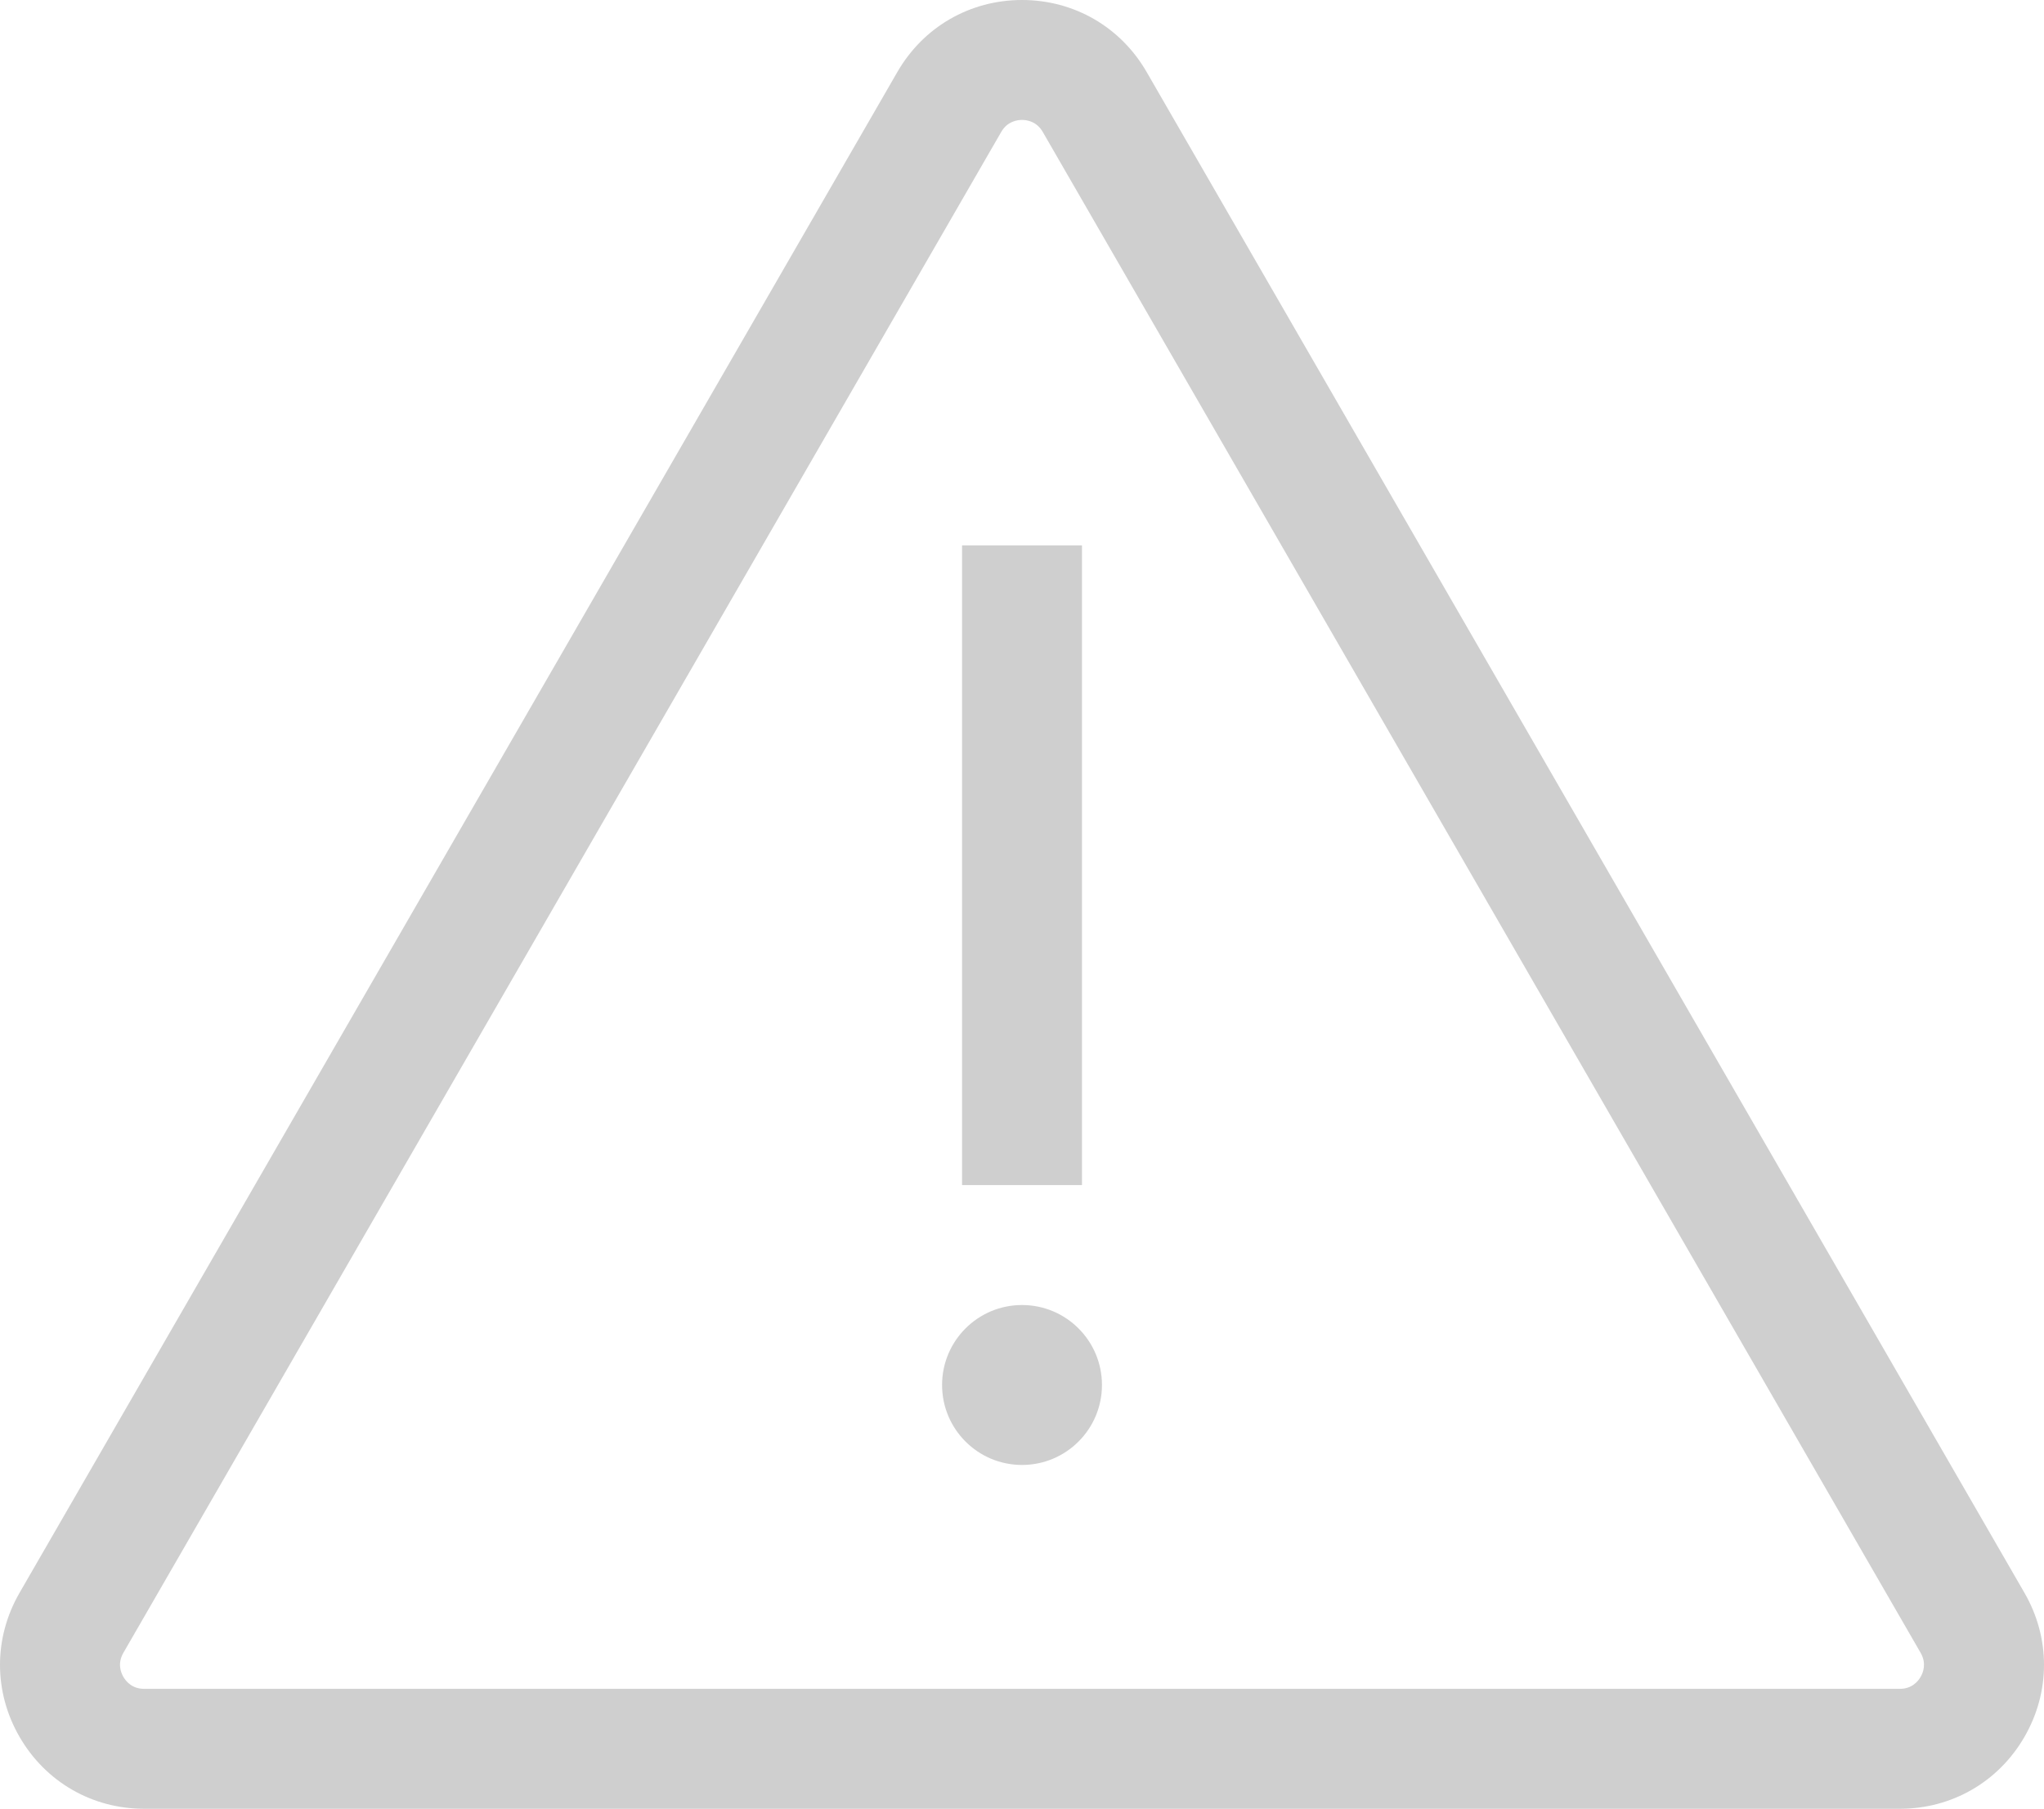
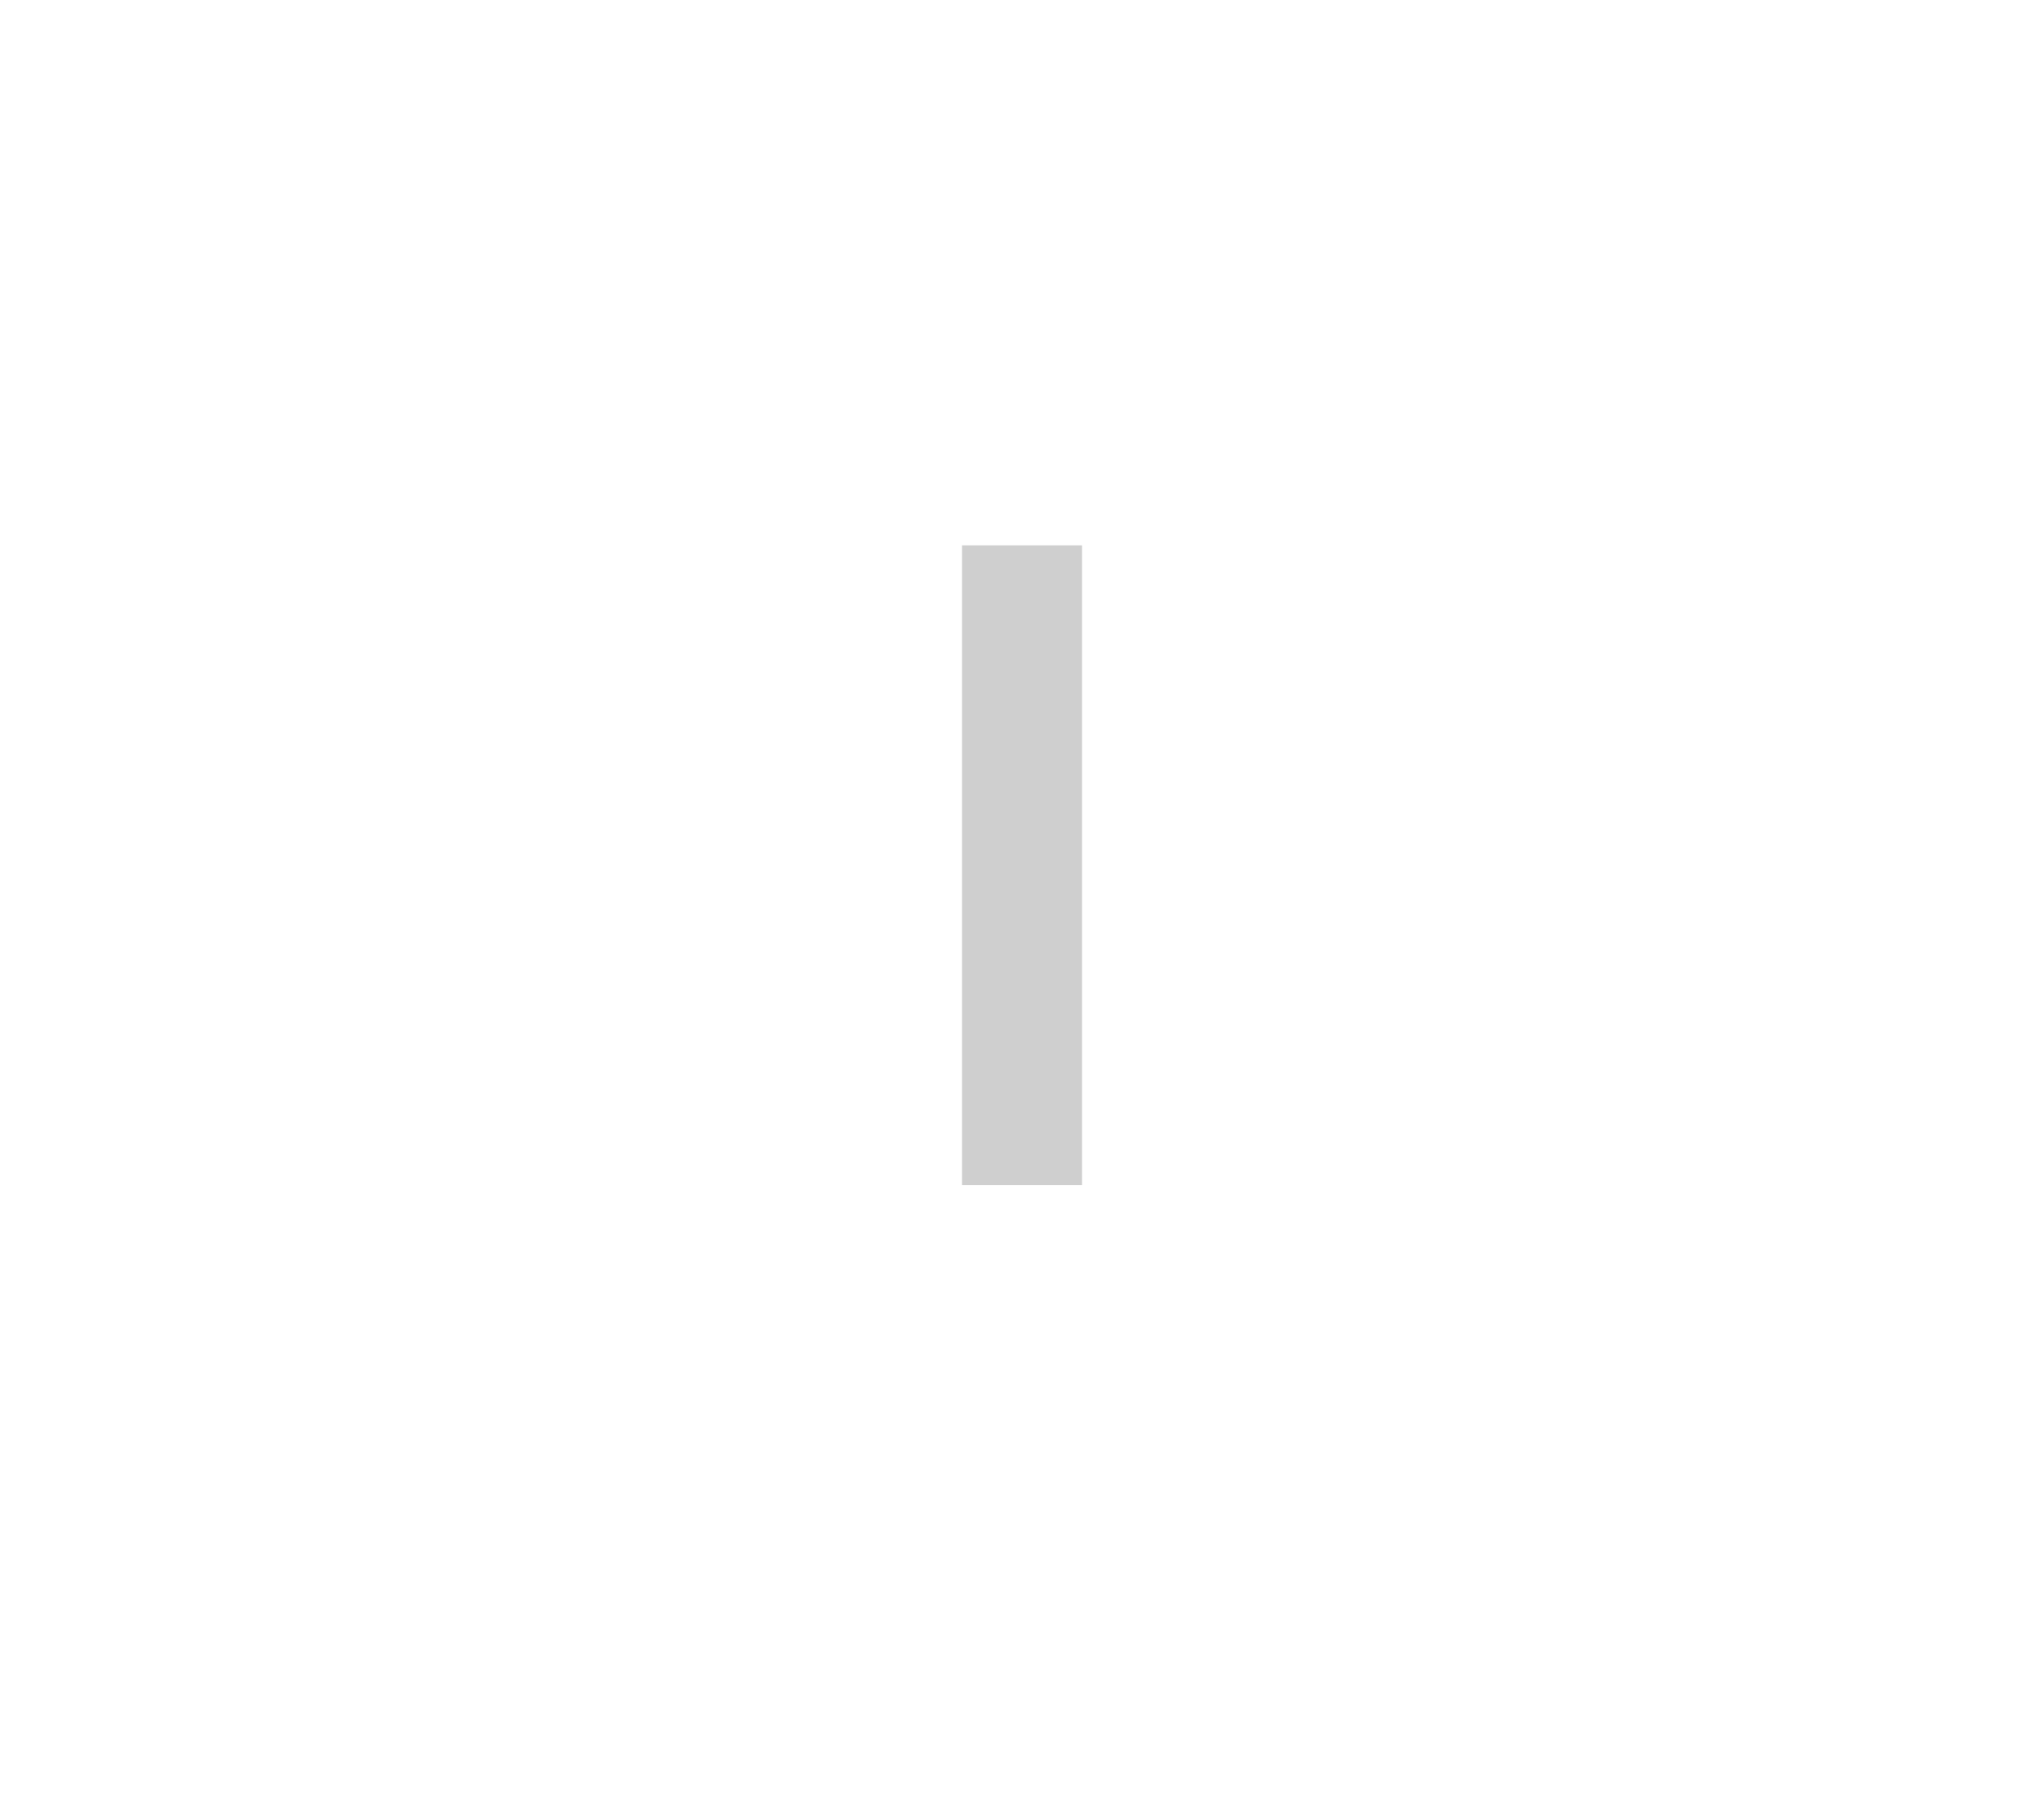
<svg xmlns="http://www.w3.org/2000/svg" xmlns:ns1="http://sodipodi.sourceforge.net/DTD/sodipodi-0.dtd" xmlns:ns2="http://www.inkscape.org/namespaces/inkscape" version="1.1" id="Capa_1" x="0px" y="0px" viewBox="0 0 512 452.962" xml:space="preserve" ns1:docname="warning.svg" width="512" height="452.962" ns2:version="0.92.4 (5da689c313, 2019-01-14)">
  <defs id="defs47" />
  <ns1:namedview pagecolor="#ffffff" bordercolor="#666666" borderopacity="1" objecttolerance="10" gridtolerance="10" guidetolerance="10" ns2:pageopacity="0" ns2:pageshadow="2" ns2:window-width="1920" ns2:window-height="1027" id="namedview45" showgrid="false" fit-margin-top="0" fit-margin-left="0" fit-margin-right="0" fit-margin-bottom="0" ns2:zoom="0.4609375" ns2:cx="256" ns2:cy="226.481" ns2:window-x="-8" ns2:window-y="-4" ns2:window-maximized="1" ns2:current-layer="Capa_1" />
  <g id="g12" transform="translate(0,-29.519)" style="fill:#cfcfcf;fill-opacity:1">
    <g id="g10" style="fill:#cfcfcf;fill-opacity:1">
      <g id="g8" style="fill:#cfcfcf;fill-opacity:1">
-         <path d="M 507.113,428.415 287.215,47.541 C 280.7,36.256 269.031,29.519 256,29.519 c -13.031,0 -24.7,6.737 -31.215,18.022 L 4.887,428.415 c -6.516,11.285 -6.516,24.76 0,36.044 6.515,11.285 18.184,18.022 31.215,18.022 h 439.796 c 13.031,0 24.7,-6.737 31.215,-18.022 6.516,-11.284 6.516,-24.759 0,-36.044 z m -26.012,21.026 c -0.647,1.122 -2.186,3.004 -5.202,3.004 H 36.102 c -3.018,0 -4.556,-1.881 -5.202,-3.004 -0.647,-1.121 -1.509,-3.394 0,-6.007 L 250.797,62.559 c 1.509,-2.613 3.907,-3.004 5.202,-3.004 1.296,0 3.694,0.39 5.202,3.004 L 481.1,443.434 c 1.51,2.613 0.648,4.886 10e-4,6.007 z" id="path2" ns2:connector-curvature="0" style="fill:#cfcfcf;fill-opacity:1" />
        <rect x="240.987" y="166.095" width="30.037" height="160.197" id="rect4" style="fill:#cfcfcf;fill-opacity:1" />
-         <circle cx="256.005" cy="376.354" r="20.025" id="circle6" style="fill:#cfcfcf;fill-opacity:1" />
      </g>
    </g>
  </g>
  <g id="g14" transform="translate(0,-29.519)">
</g>
  <g id="g16" transform="translate(0,-29.519)">
</g>
  <g id="g18" transform="translate(0,-29.519)">
</g>
  <g id="g20" transform="translate(0,-29.519)">
</g>
  <g id="g22" transform="translate(0,-29.519)">
</g>
  <g id="g24" transform="translate(0,-29.519)">
</g>
  <g id="g26" transform="translate(0,-29.519)">
</g>
  <g id="g28" transform="translate(0,-29.519)">
</g>
  <g id="g30" transform="translate(0,-29.519)">
</g>
  <g id="g32" transform="translate(0,-29.519)">
</g>
  <g id="g34" transform="translate(0,-29.519)">
</g>
  <g id="g36" transform="translate(0,-29.519)">
</g>
  <g id="g38" transform="translate(0,-29.519)">
</g>
  <g id="g40" transform="translate(0,-29.519)">
</g>
  <g id="g42" transform="translate(0,-29.519)">
</g>
</svg>